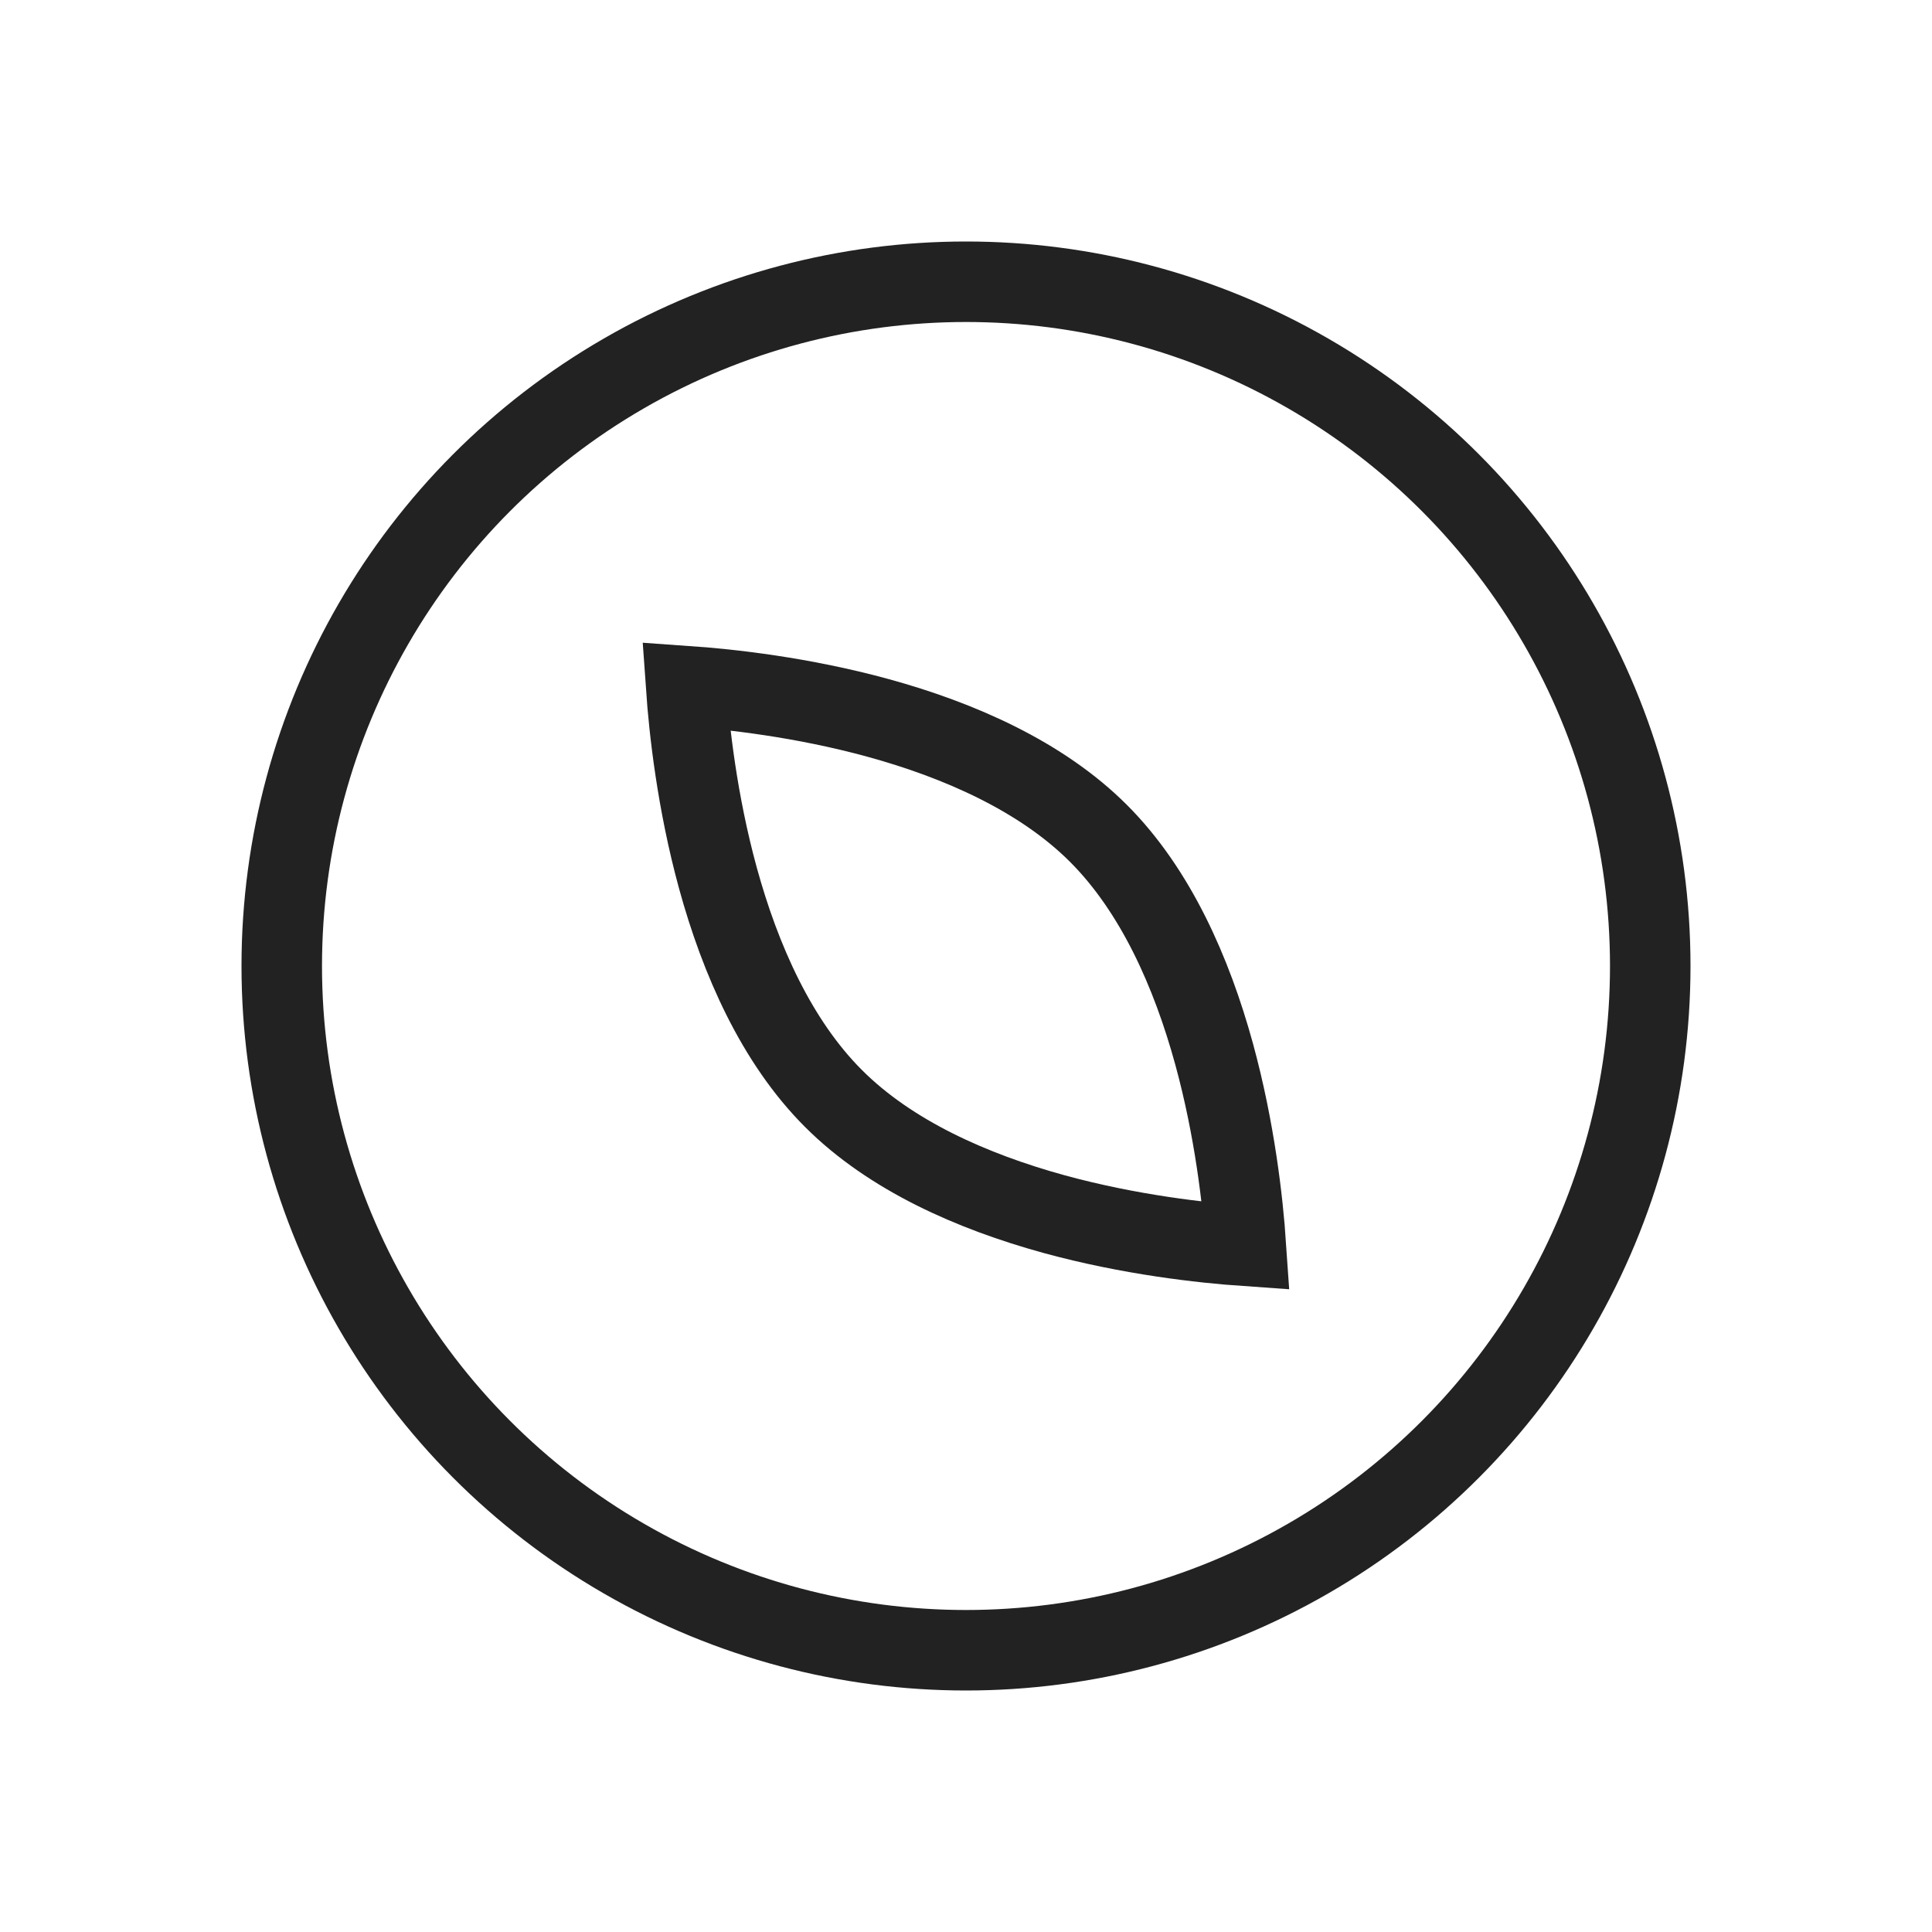
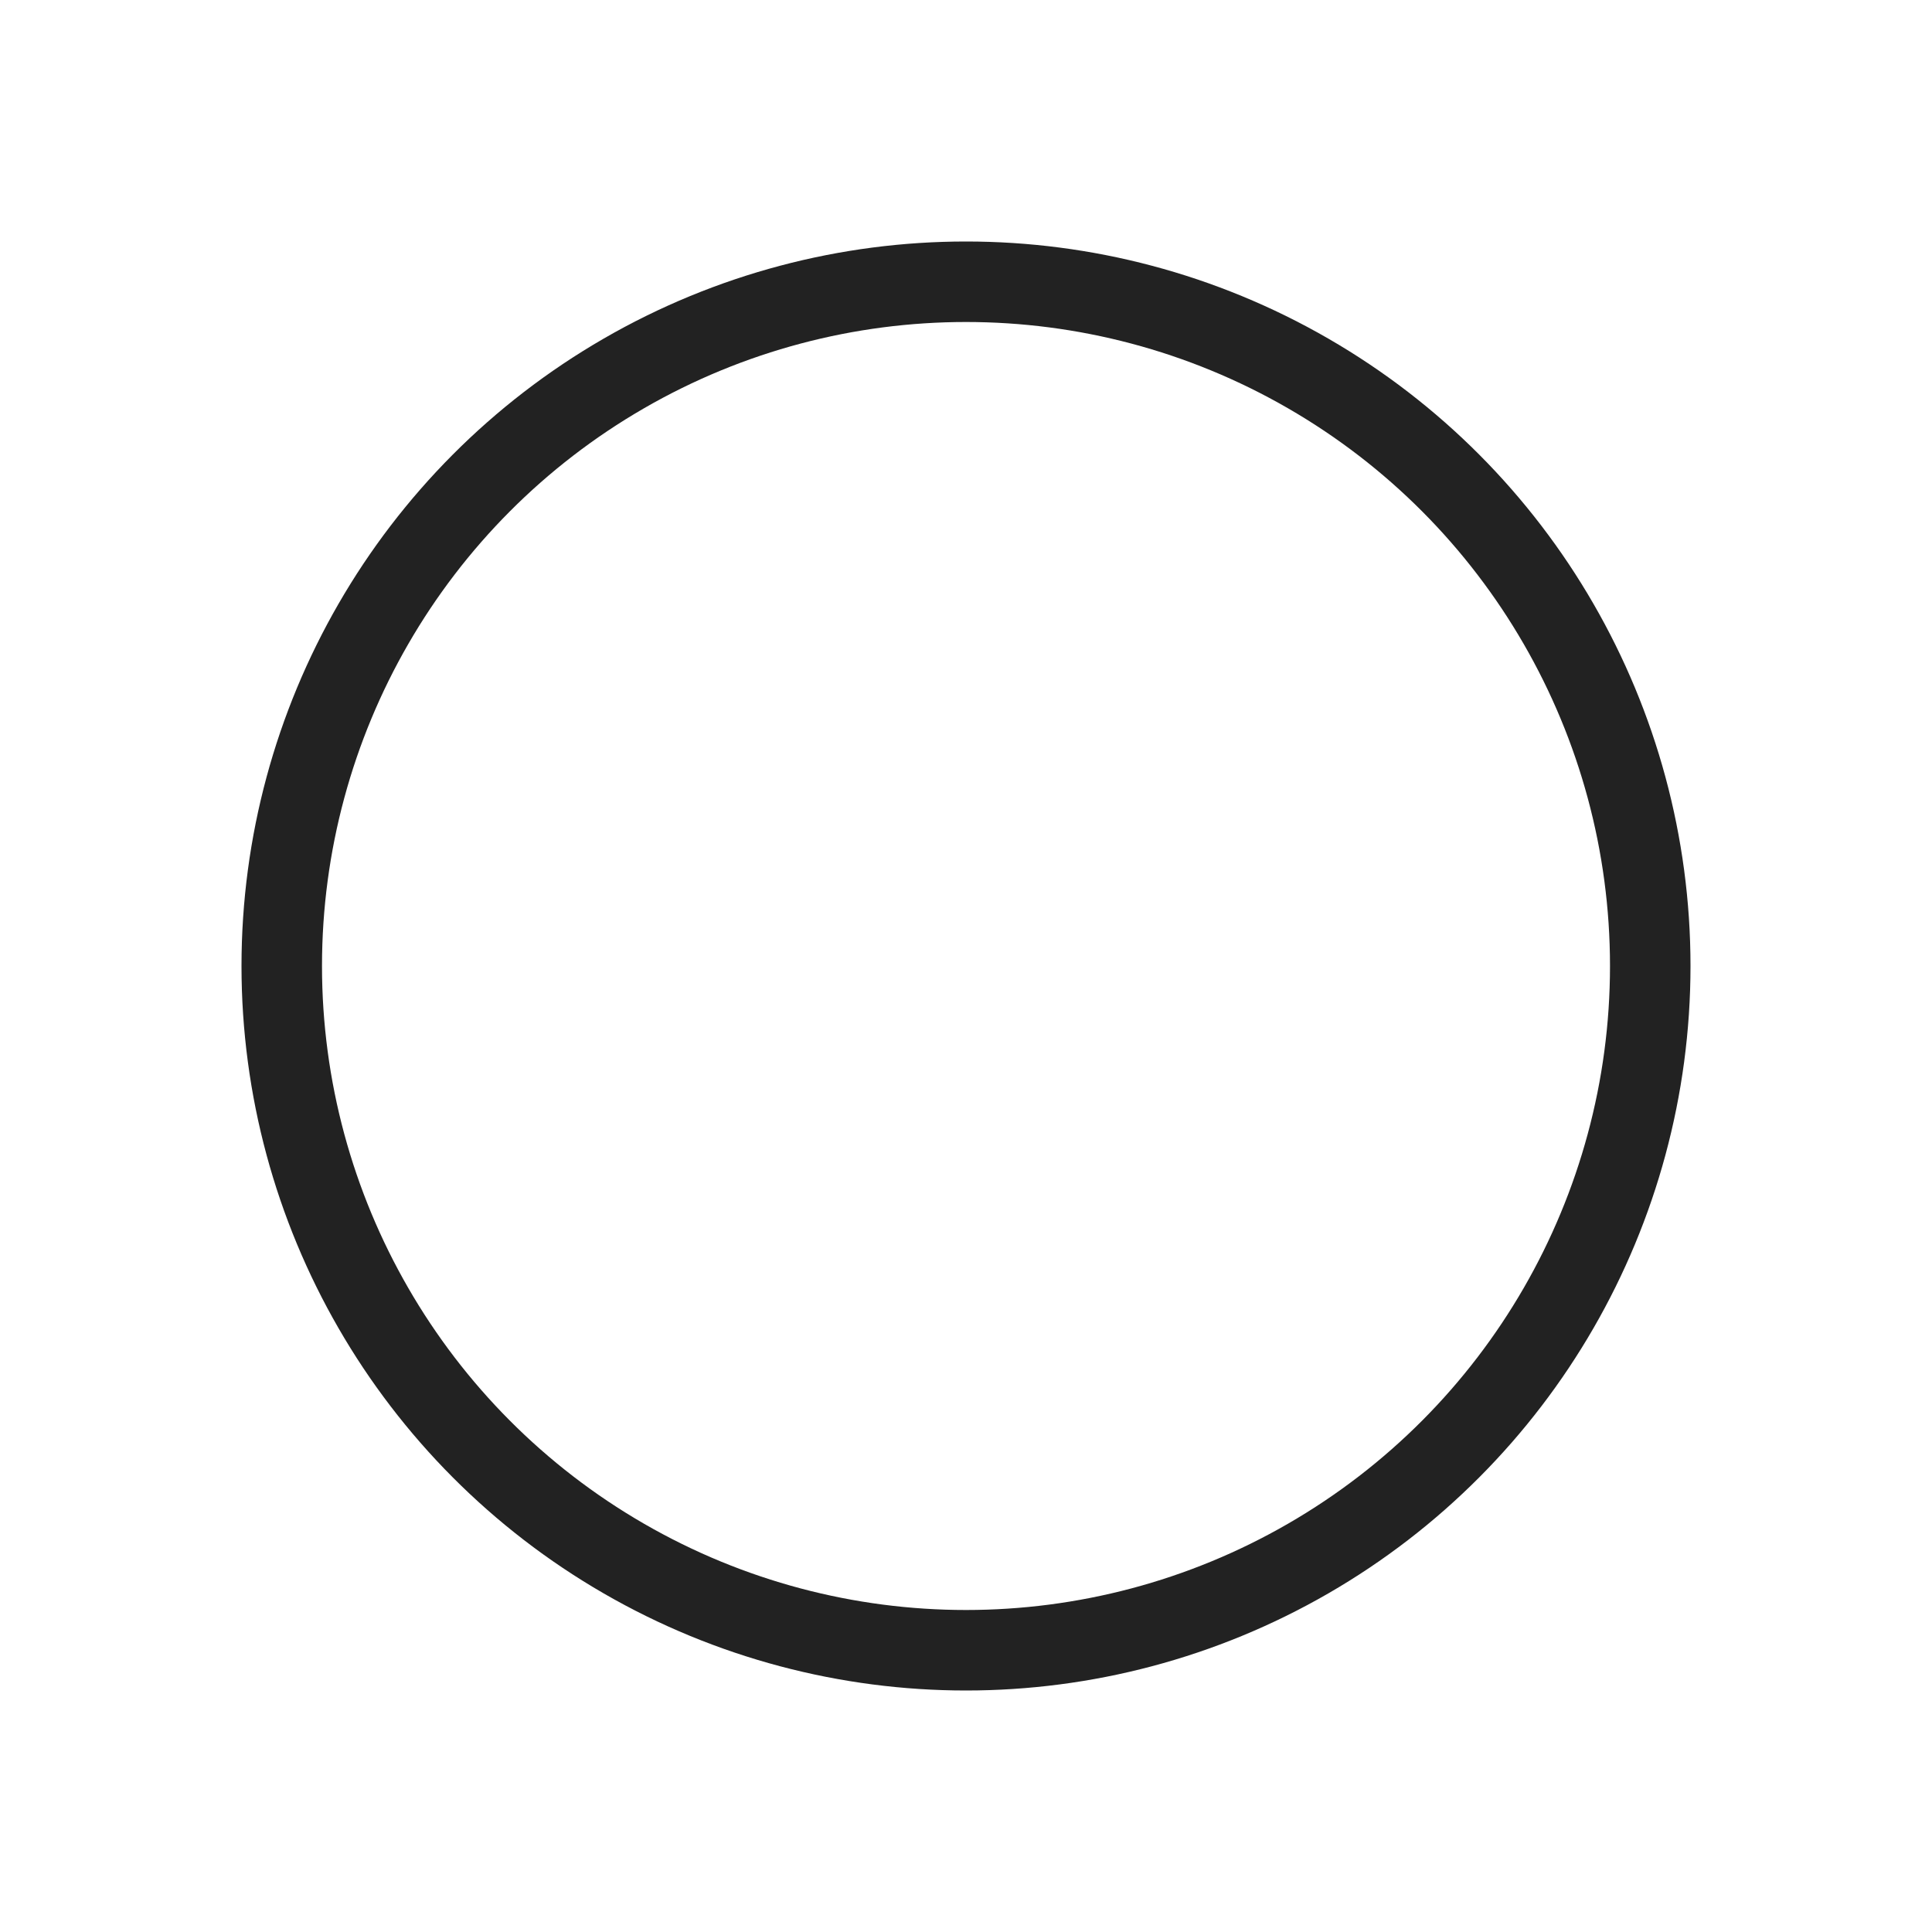
<svg xmlns="http://www.w3.org/2000/svg" width="800px" height="800px" viewBox="0 0 24 24" fill="none">
-   <path d="M8.918 10.907C8.66 9.964 8.561 9.068 8.523 8.523C9.068 8.561 9.964 8.66 10.907 8.918C11.92 9.196 12.938 9.645 13.646 10.353C14.355 11.062 14.804 12.079 15.082 13.093C15.34 14.036 15.44 14.931 15.477 15.477C14.932 15.439 14.036 15.34 13.093 15.082C12.079 14.803 11.062 14.355 10.354 13.646C9.645 12.938 9.196 11.92 8.918 10.907Z" stroke="#222222" />
  <circle cx="12" cy="12" r="8.5" stroke="#222222" />
</svg>